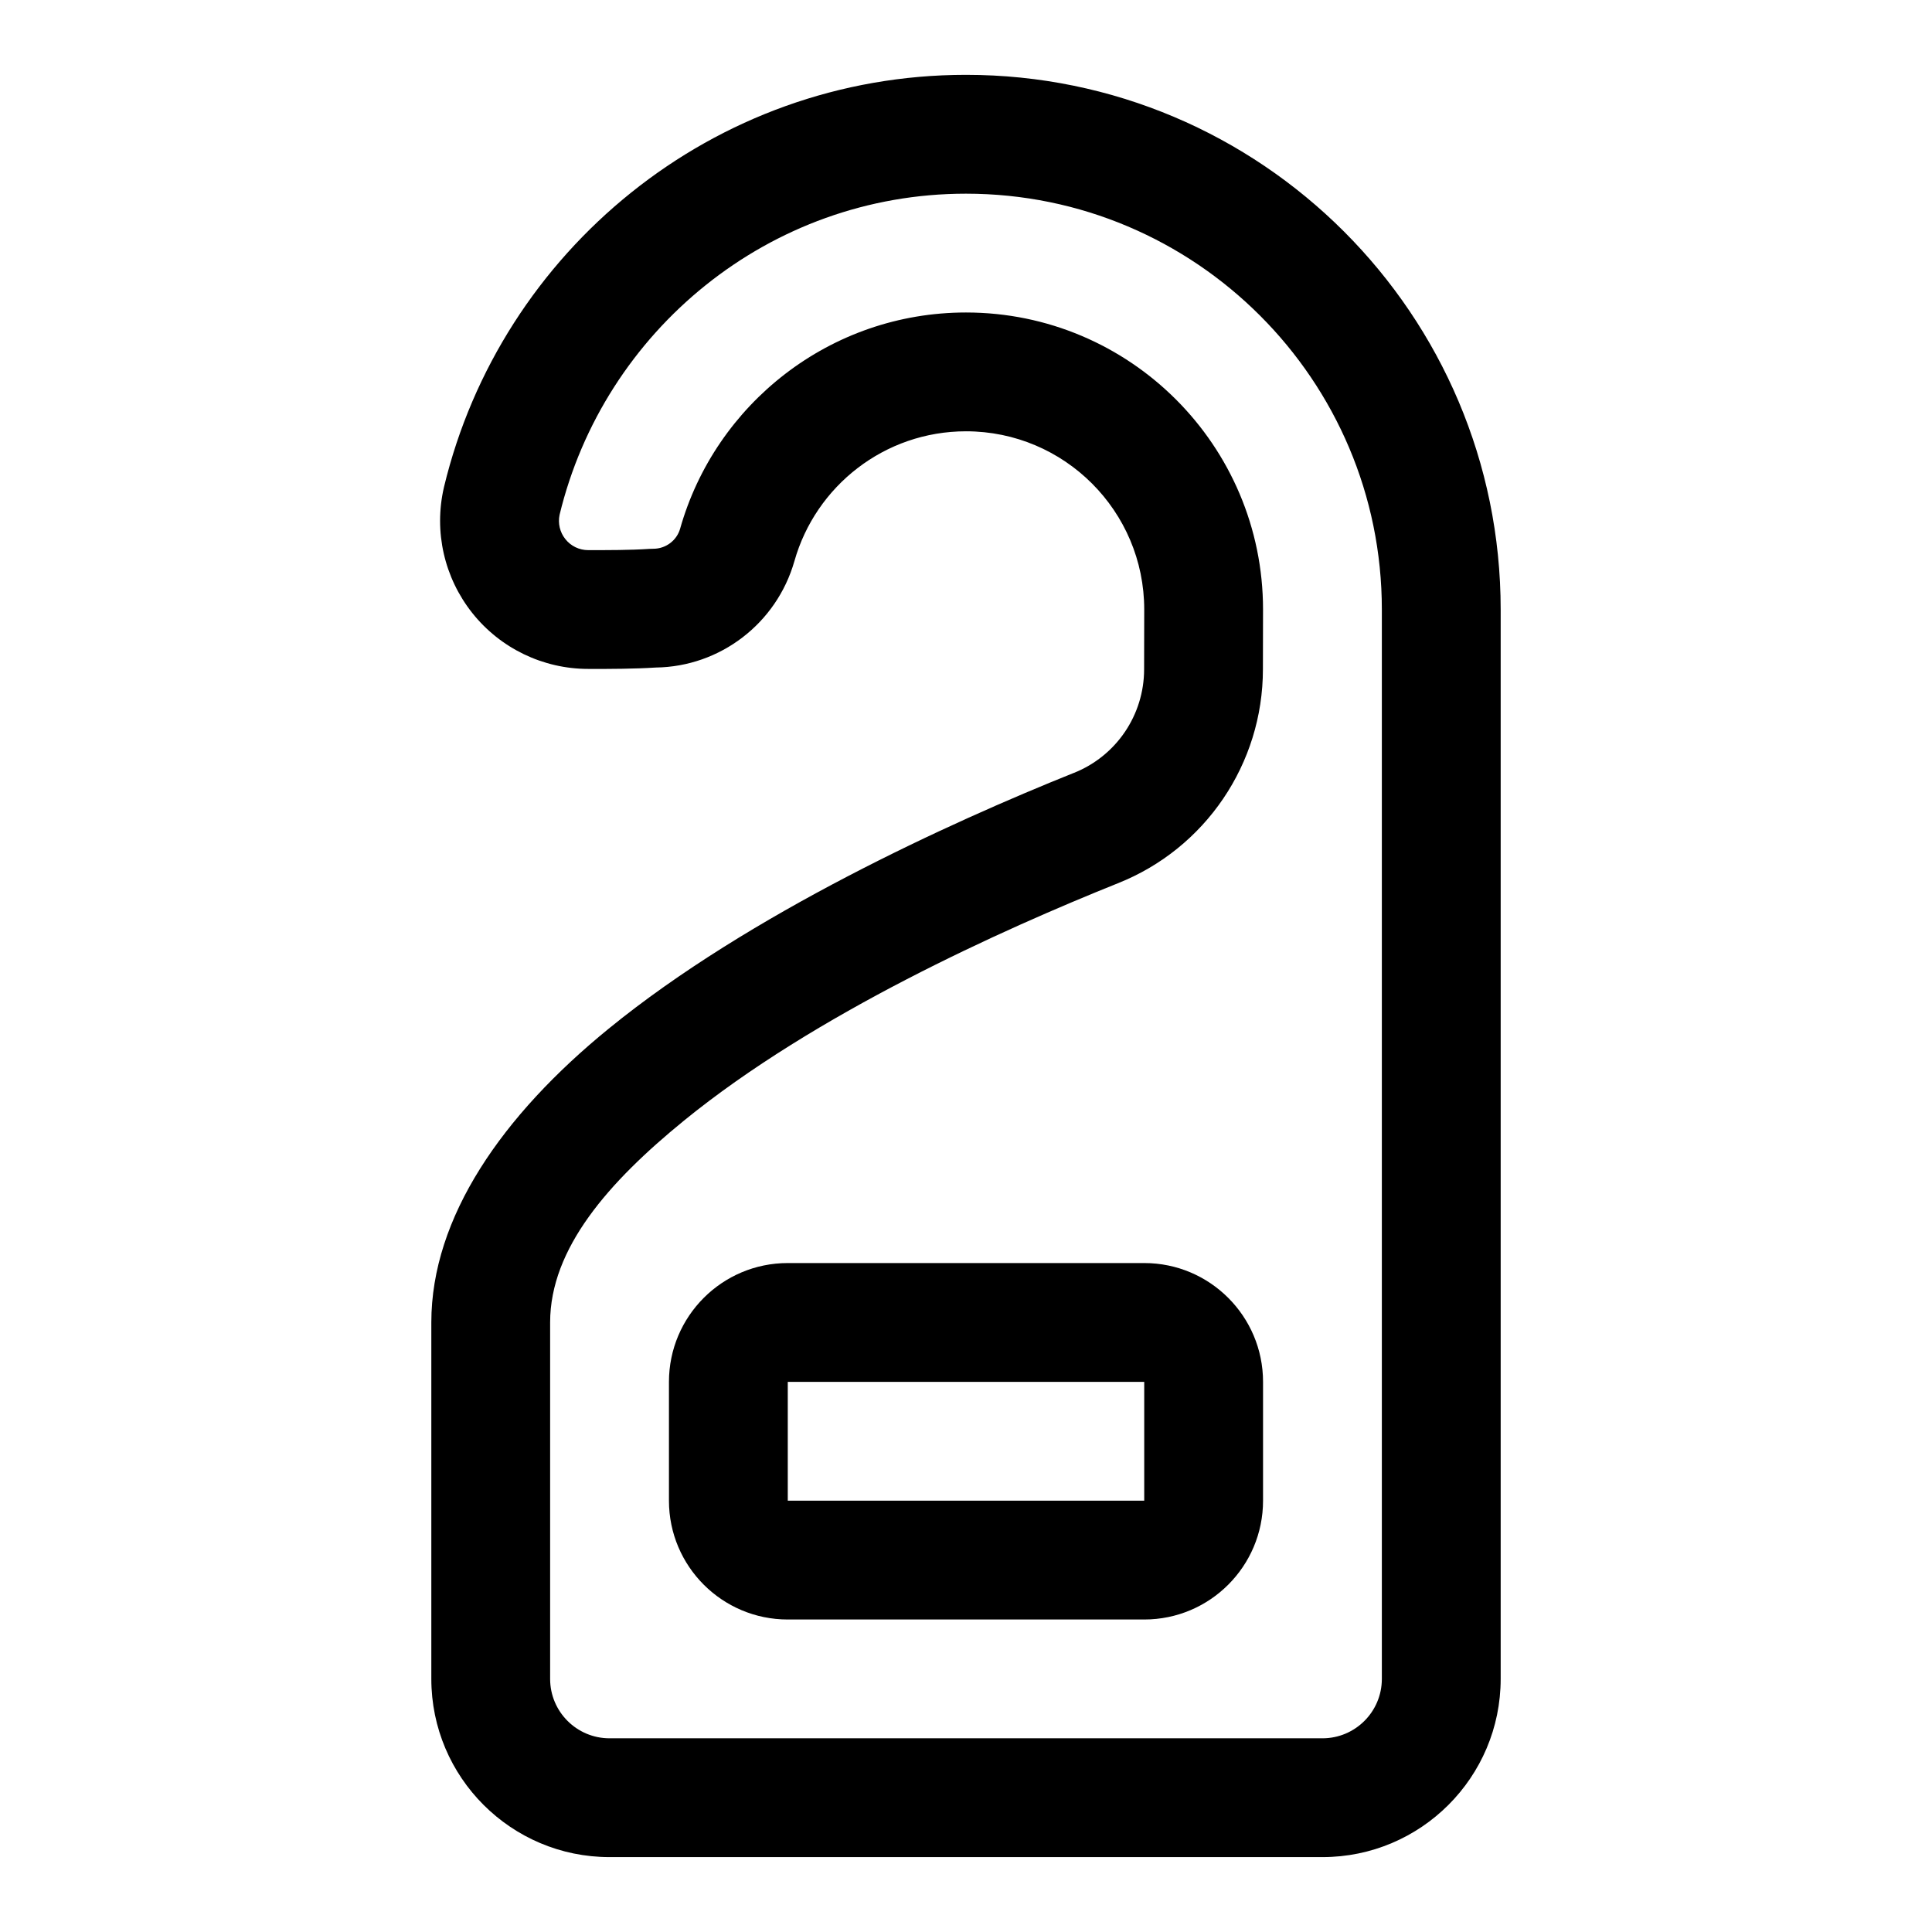
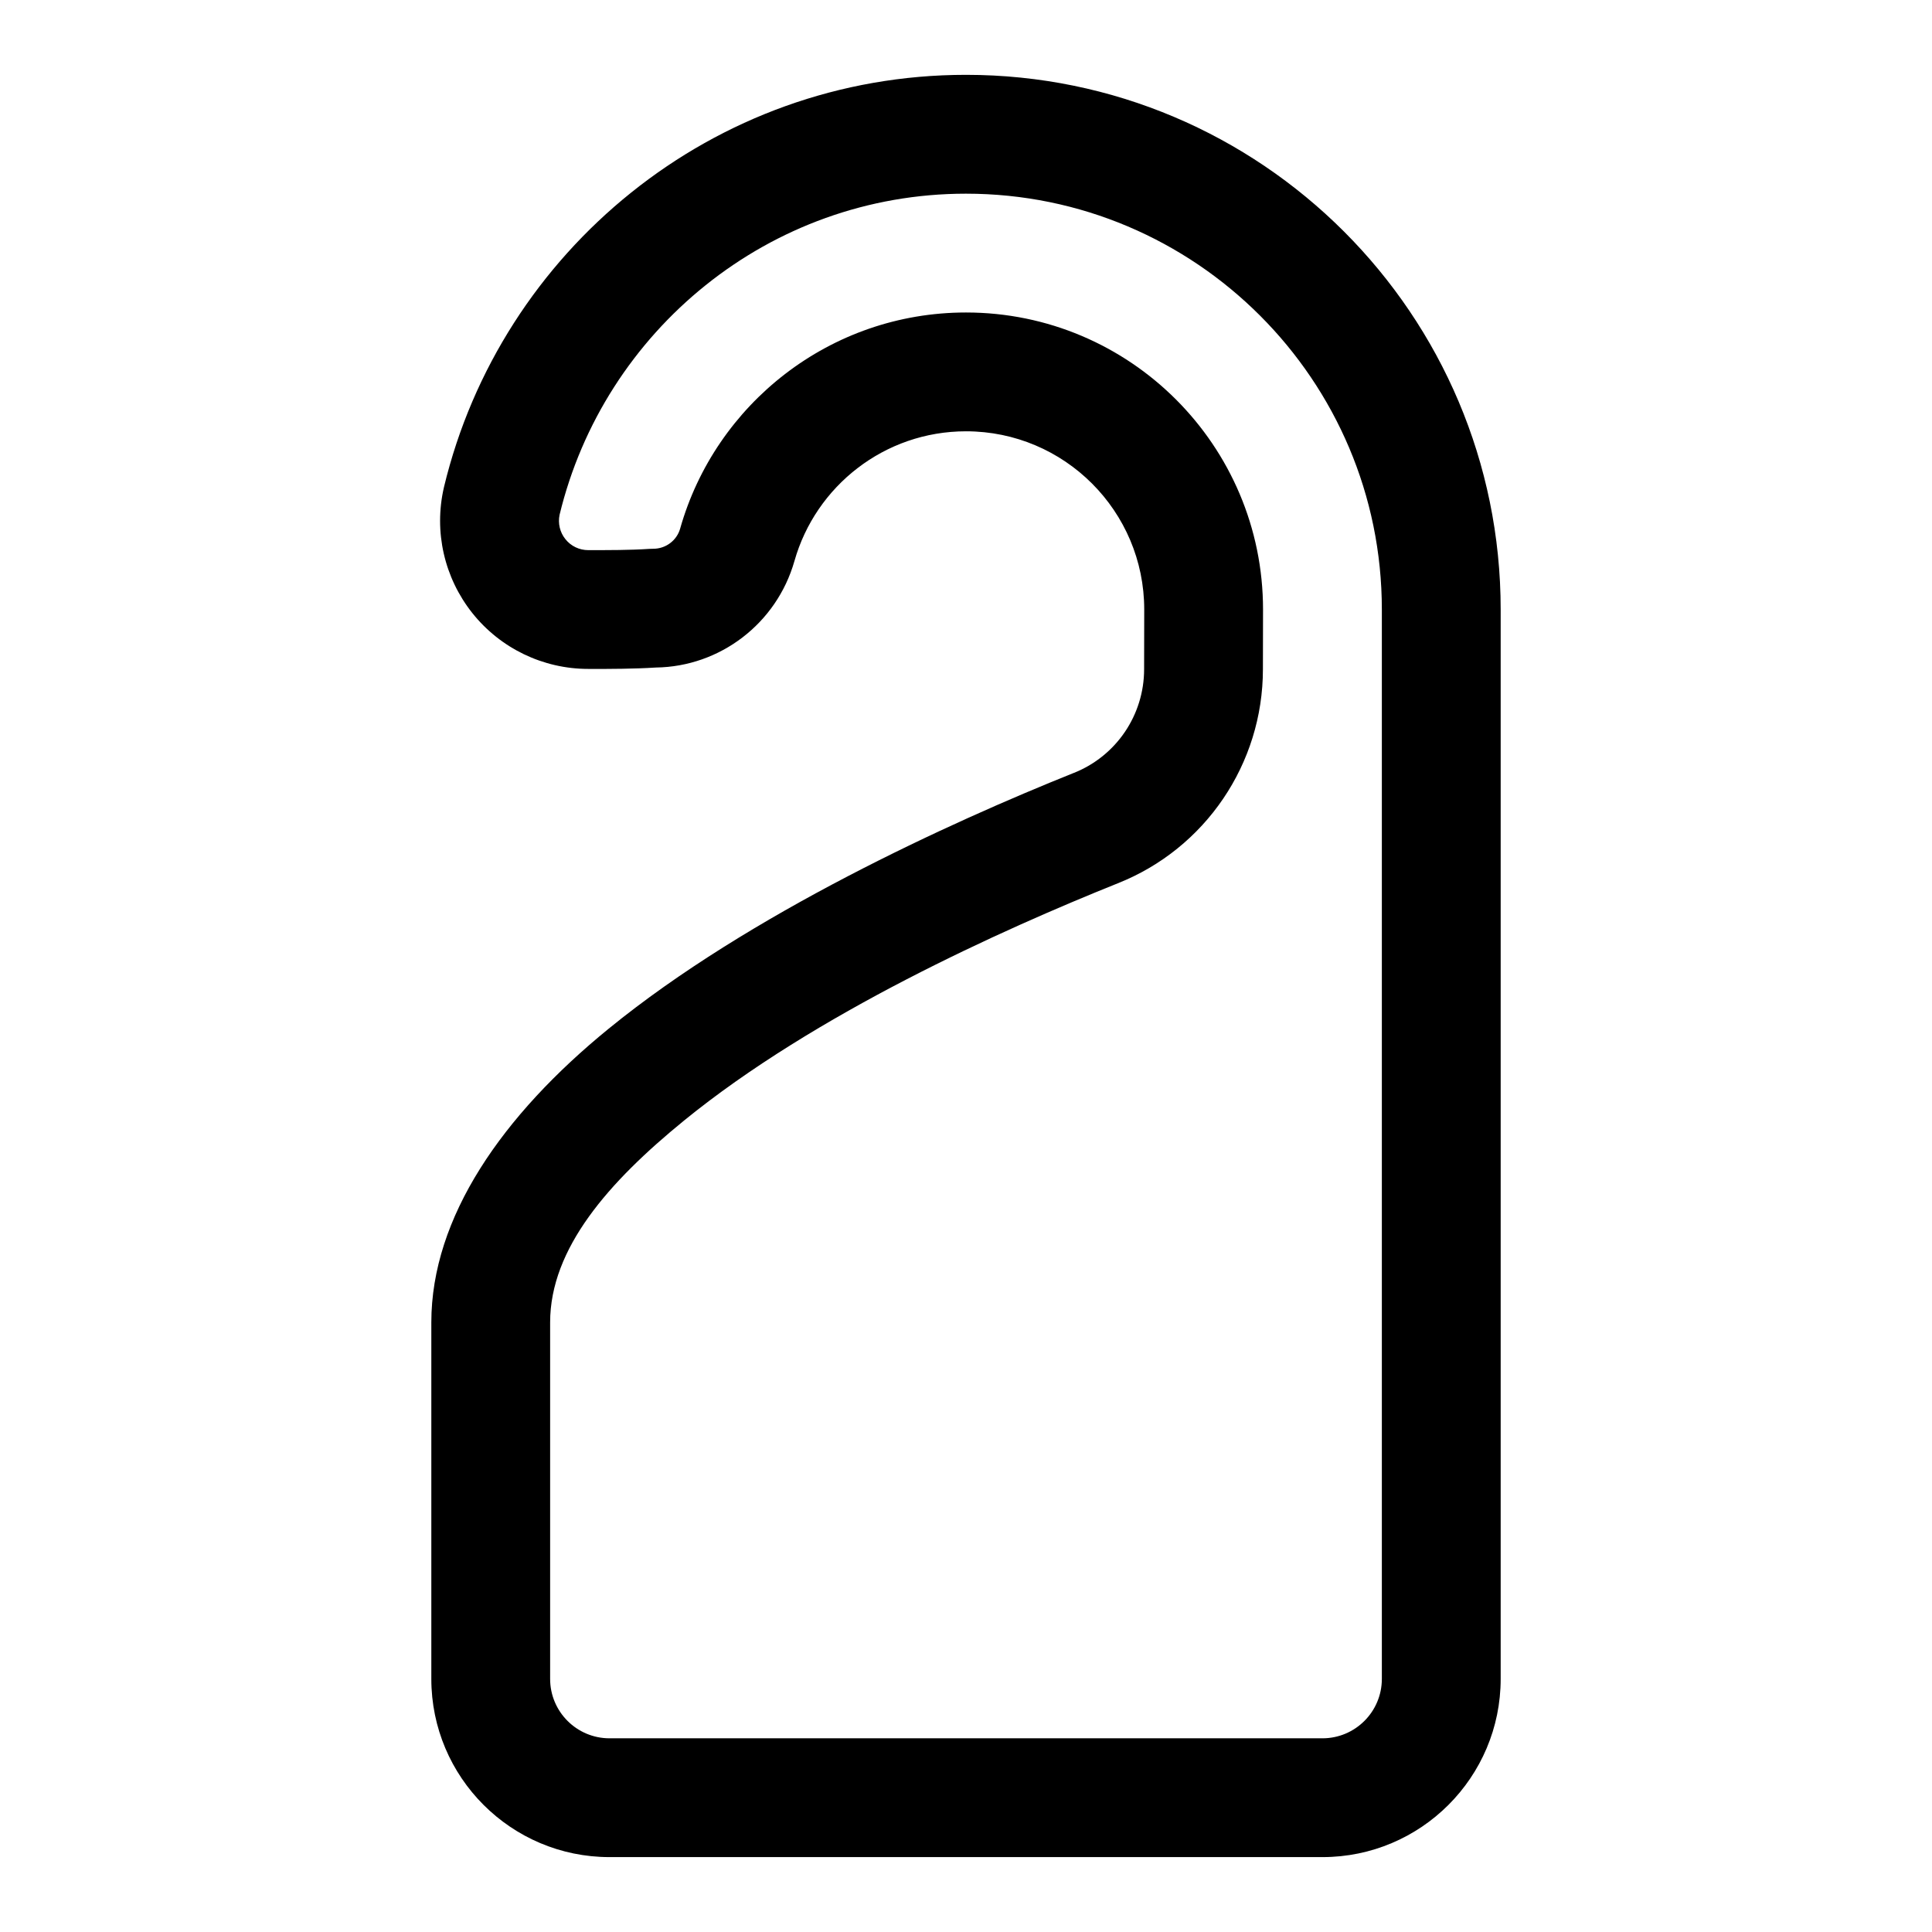
<svg xmlns="http://www.w3.org/2000/svg" fill="#000000" width="800px" height="800px" version="1.1" viewBox="144 144 512 512">
  <g fill-rule="evenodd">
    <path d="m299.9 321.28c5.984 0 12.219-0.016 17.918-0.379 16.988-0.219 31.977-11.652 36.699-28.168 0.016-0.016 0.016-0.031 0.016-0.047 5.606-19.836 23.852-34.387 45.469-34.387 26.07 0 47.23 21.16 47.23 47.23l-0.031 15.84c0 12.121-7.383 23.004-18.641 27.473-0.031 0-0.047 0.016-0.062 0.016-32.812 13.16-85.898 37.344-123.18 67.746-28.184 22.969-47.012 49.988-47.012 77.855v94.465c0 26.07 21.16 47.23 47.23 47.23h188.93c26.07 0 47.23-21.16 47.23-47.23v-283.39c0-78.199-63.496-141.7-141.7-141.7-67.055 0-123.31 46.695-138.33 109.23 0 0.047-0.016 0.094-0.031 0.141-2.691 11.668 0.094 23.898 7.543 33.266 7.445 9.352 18.75 14.801 30.715 14.801zm0-31.488h-0.016c-2.363 0-4.598-1.07-6.062-2.93-1.449-1.812-2-4.172-1.527-6.438 11.762-48.742 55.512-85.098 107.7-85.098 60.82 0 110.21 49.391 110.21 110.21v283.39c0 8.691-7.055 15.742-15.742 15.742h-188.93c-8.691 0-15.742-7.055-15.742-15.742v-94.465c0-19.648 15.555-37.25 35.426-53.449 34.762-28.355 84.418-50.648 115.01-62.93 23.191-9.195 38.461-31.676 38.461-56.711l0.031-15.84c0-43.453-35.266-78.719-78.719-78.719-36.023 0-66.426 24.262-75.762 57.309-0.898 3.117-3.793 5.305-7.102 5.305-0.348 0-0.691 0.016-1.039 0.031-5.133 0.348-10.801 0.332-16.199 0.332z" />
-     <path d="m478.72 510.21c0-17.383-14.105-31.488-31.488-31.488h-94.465c-17.383 0-31.488 14.105-31.488 31.488v31.488c0 17.383 14.105 31.488 31.488 31.488h94.465c17.383 0 31.488-14.105 31.488-31.488zm-31.488 31.488h-94.465v-31.488h94.465z" />
  </g>
</svg>